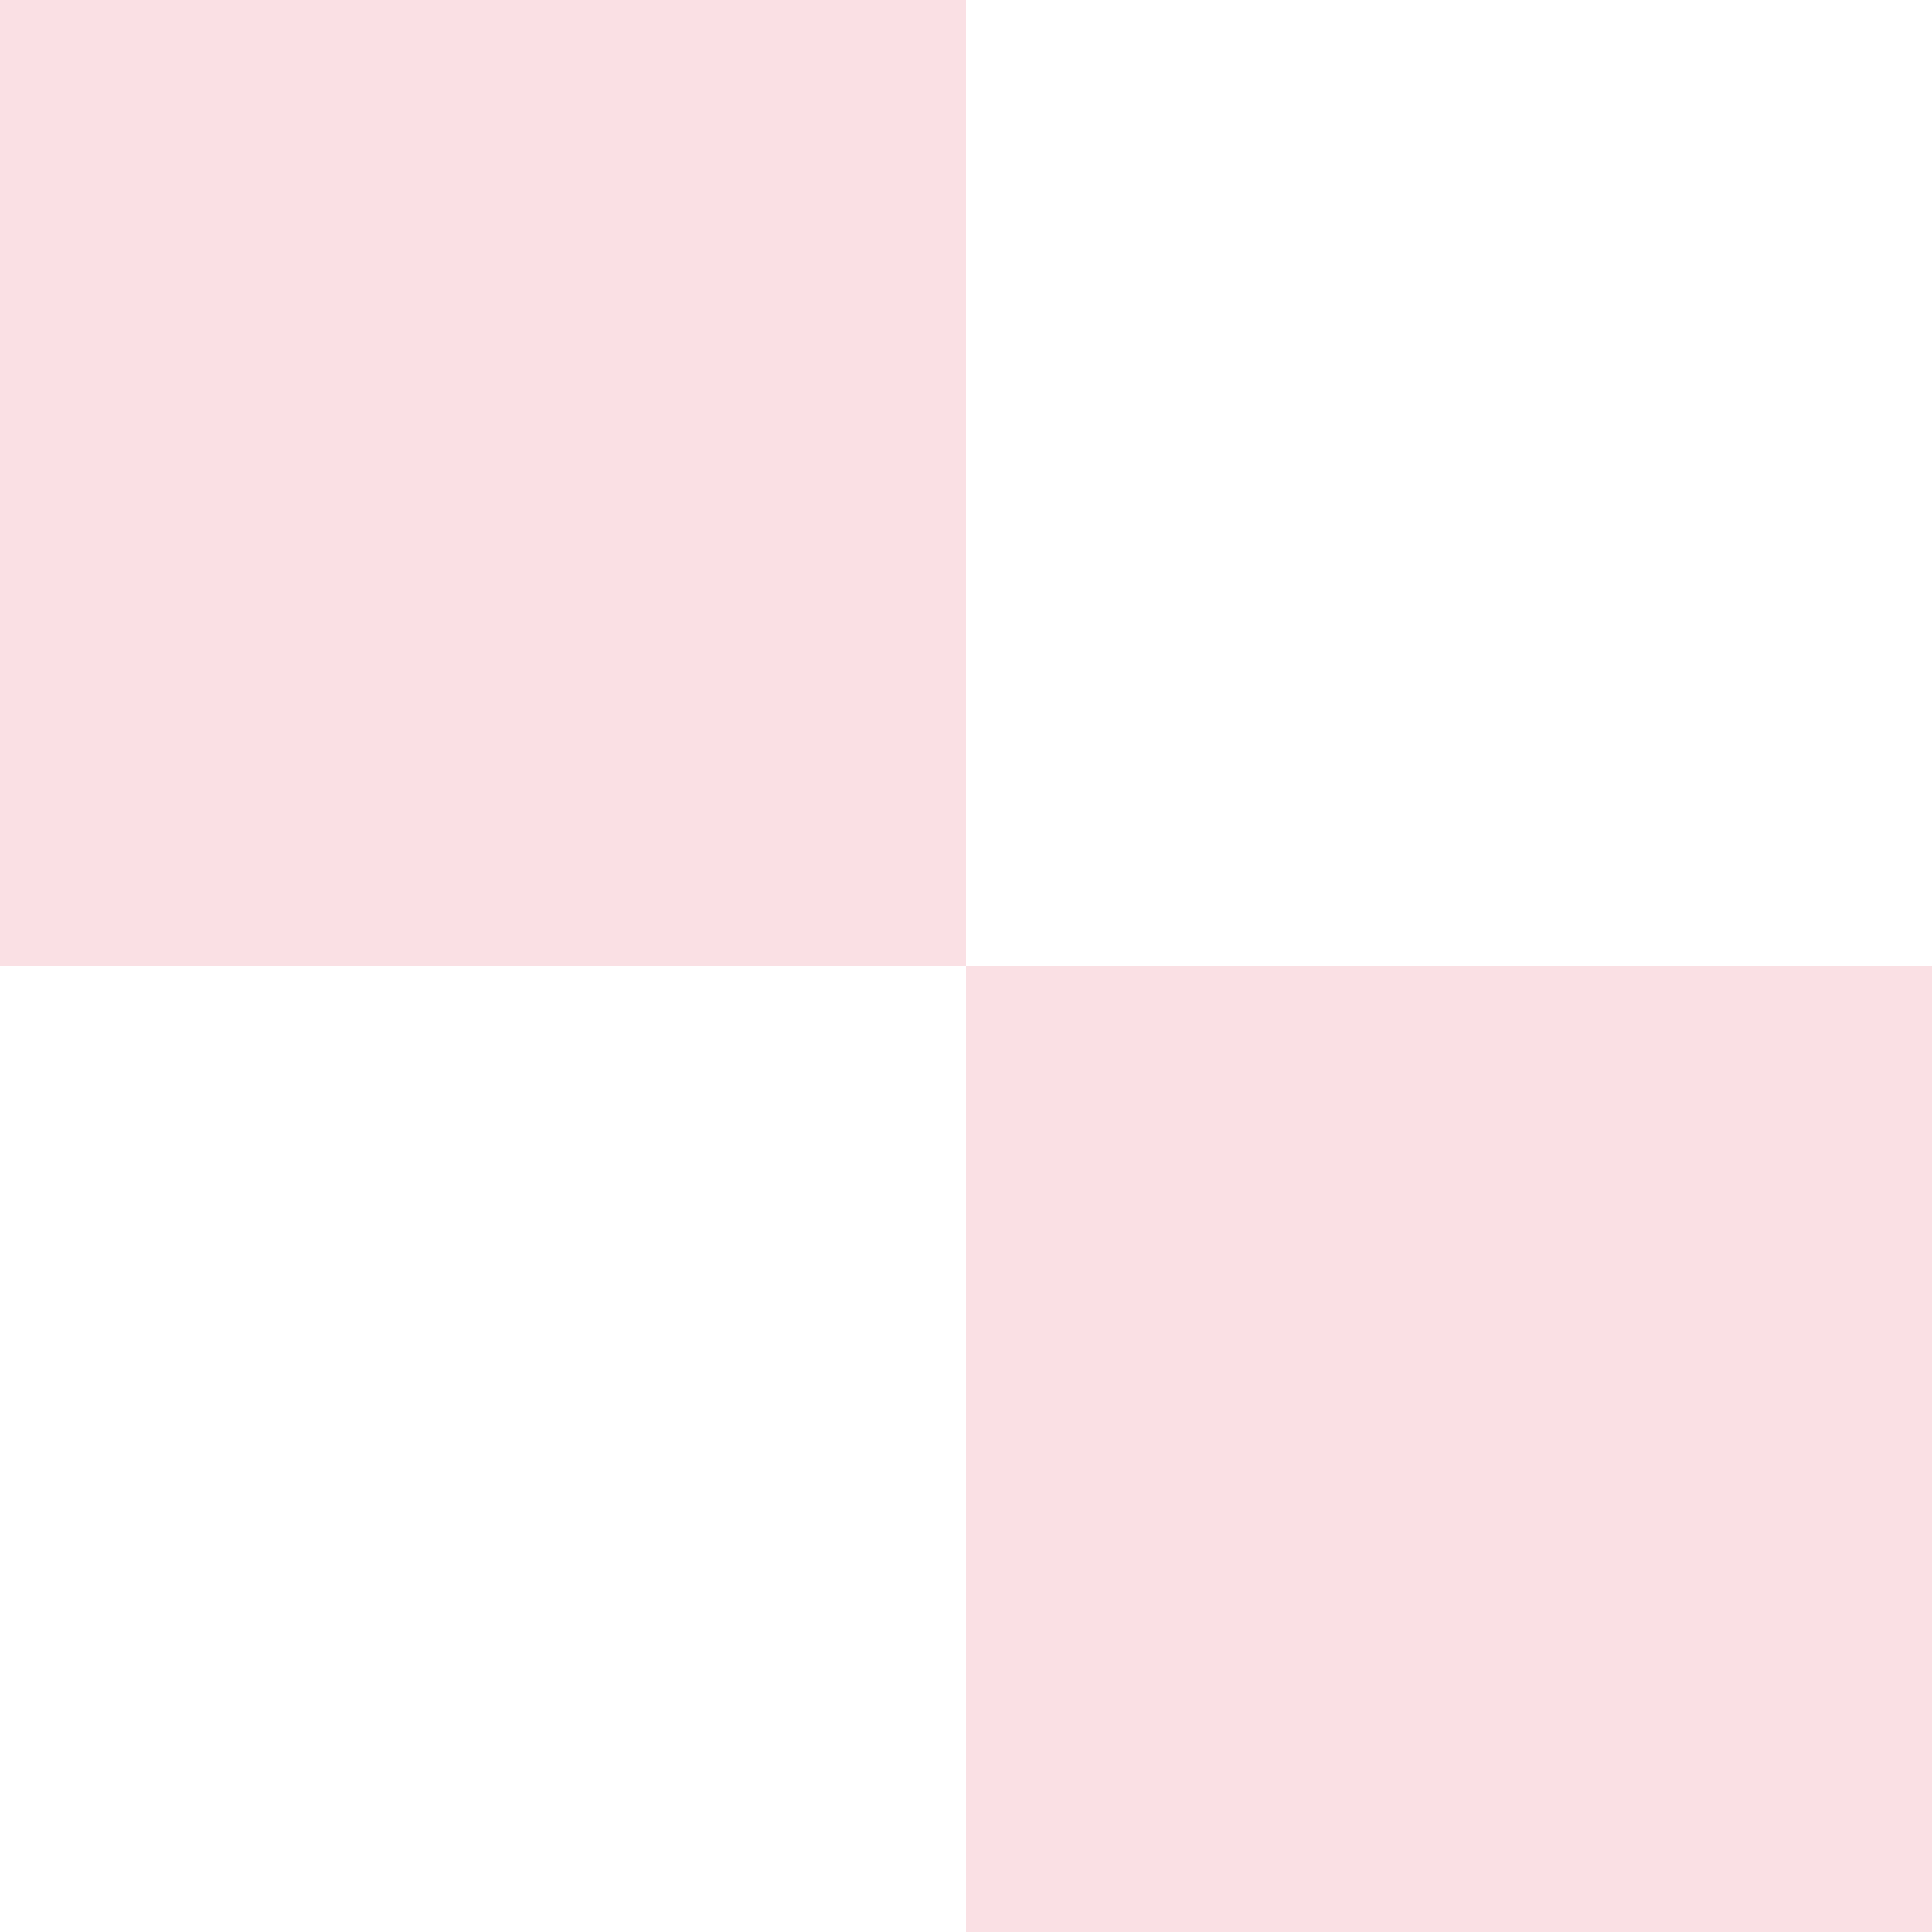
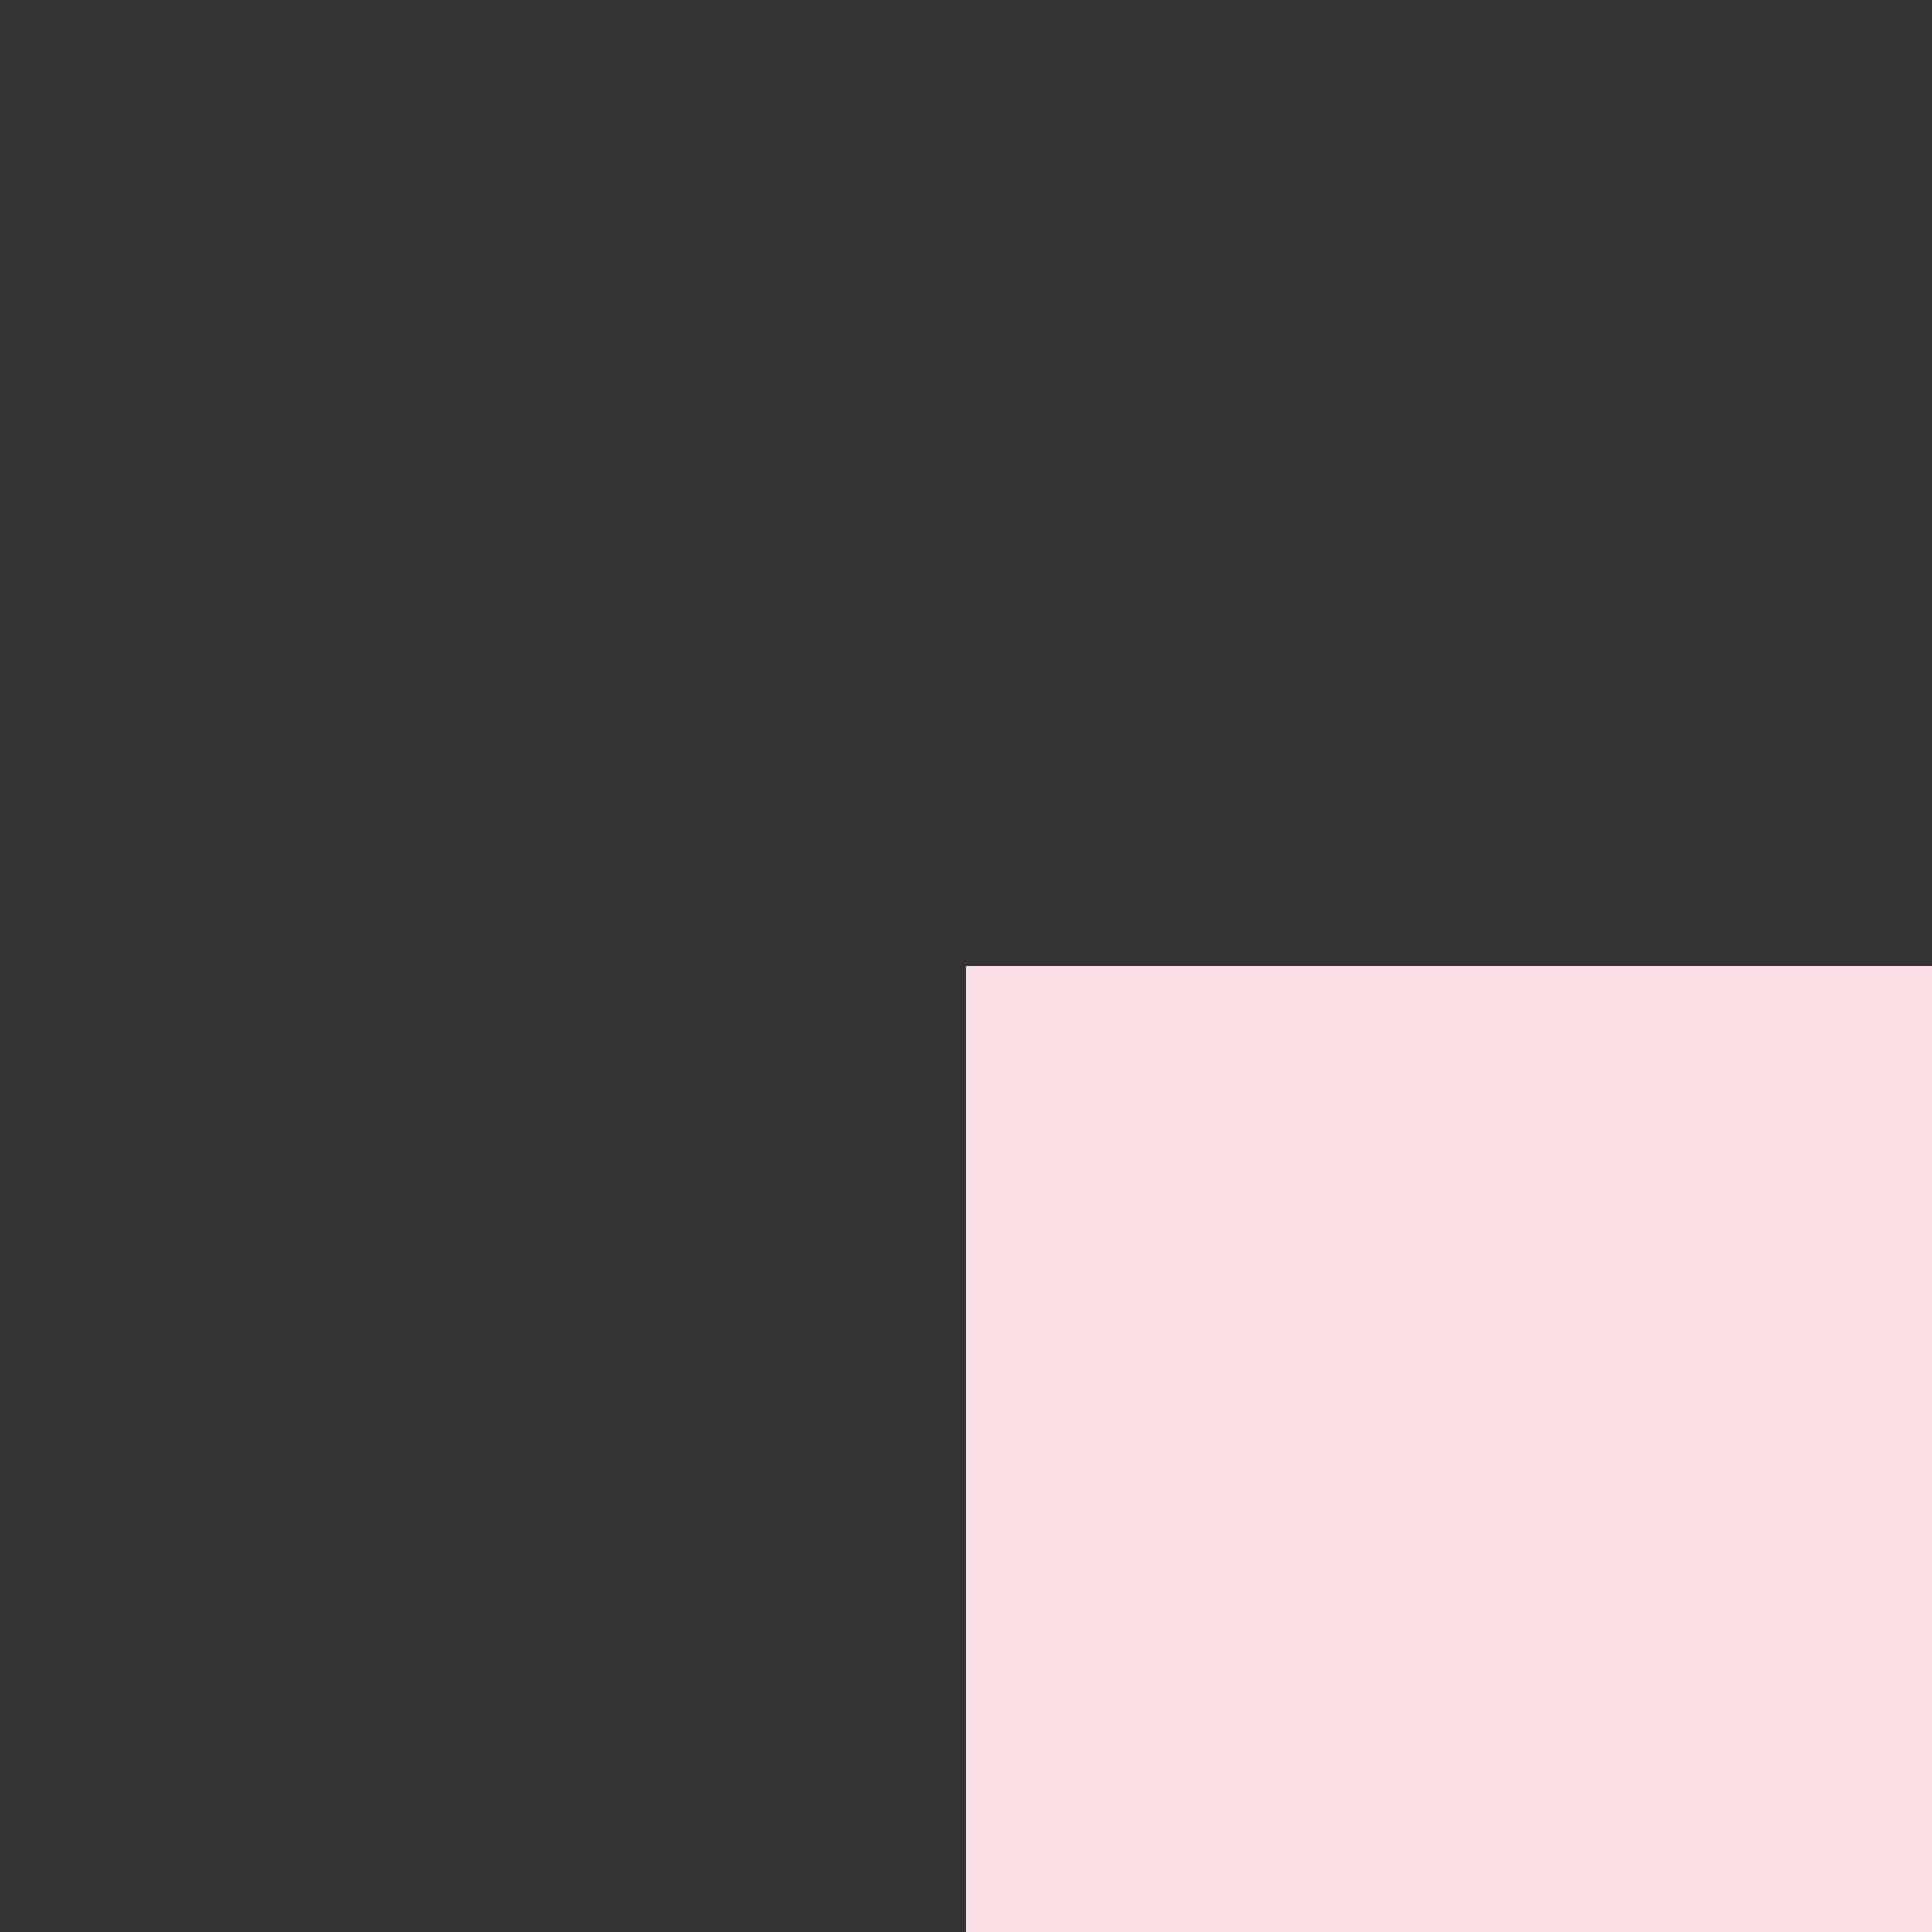
<svg xmlns="http://www.w3.org/2000/svg" width="2" height="2" viewBox="0 0 2 2" fill="none">
  <rect x="0" y="0" width="2" height="2" fill="#333333" stroke="none" />
-   <path fill-rule="evenodd" clip-rule="evenodd" d="M1 0H0V1H1V2H2V1H1V0Z" fill="rgb(250, 224, 228)" />
-   <path fill-rule="evenodd" clip-rule="evenodd" d="M2 0H1V1H0V2H1V1H2V0Z" fill="rgb(255, 255, 255)" />
+   <path fill-rule="evenodd" clip-rule="evenodd" d="M1 0V1H1V2H2V1H1V0Z" fill="rgb(250, 224, 228)" />
</svg>